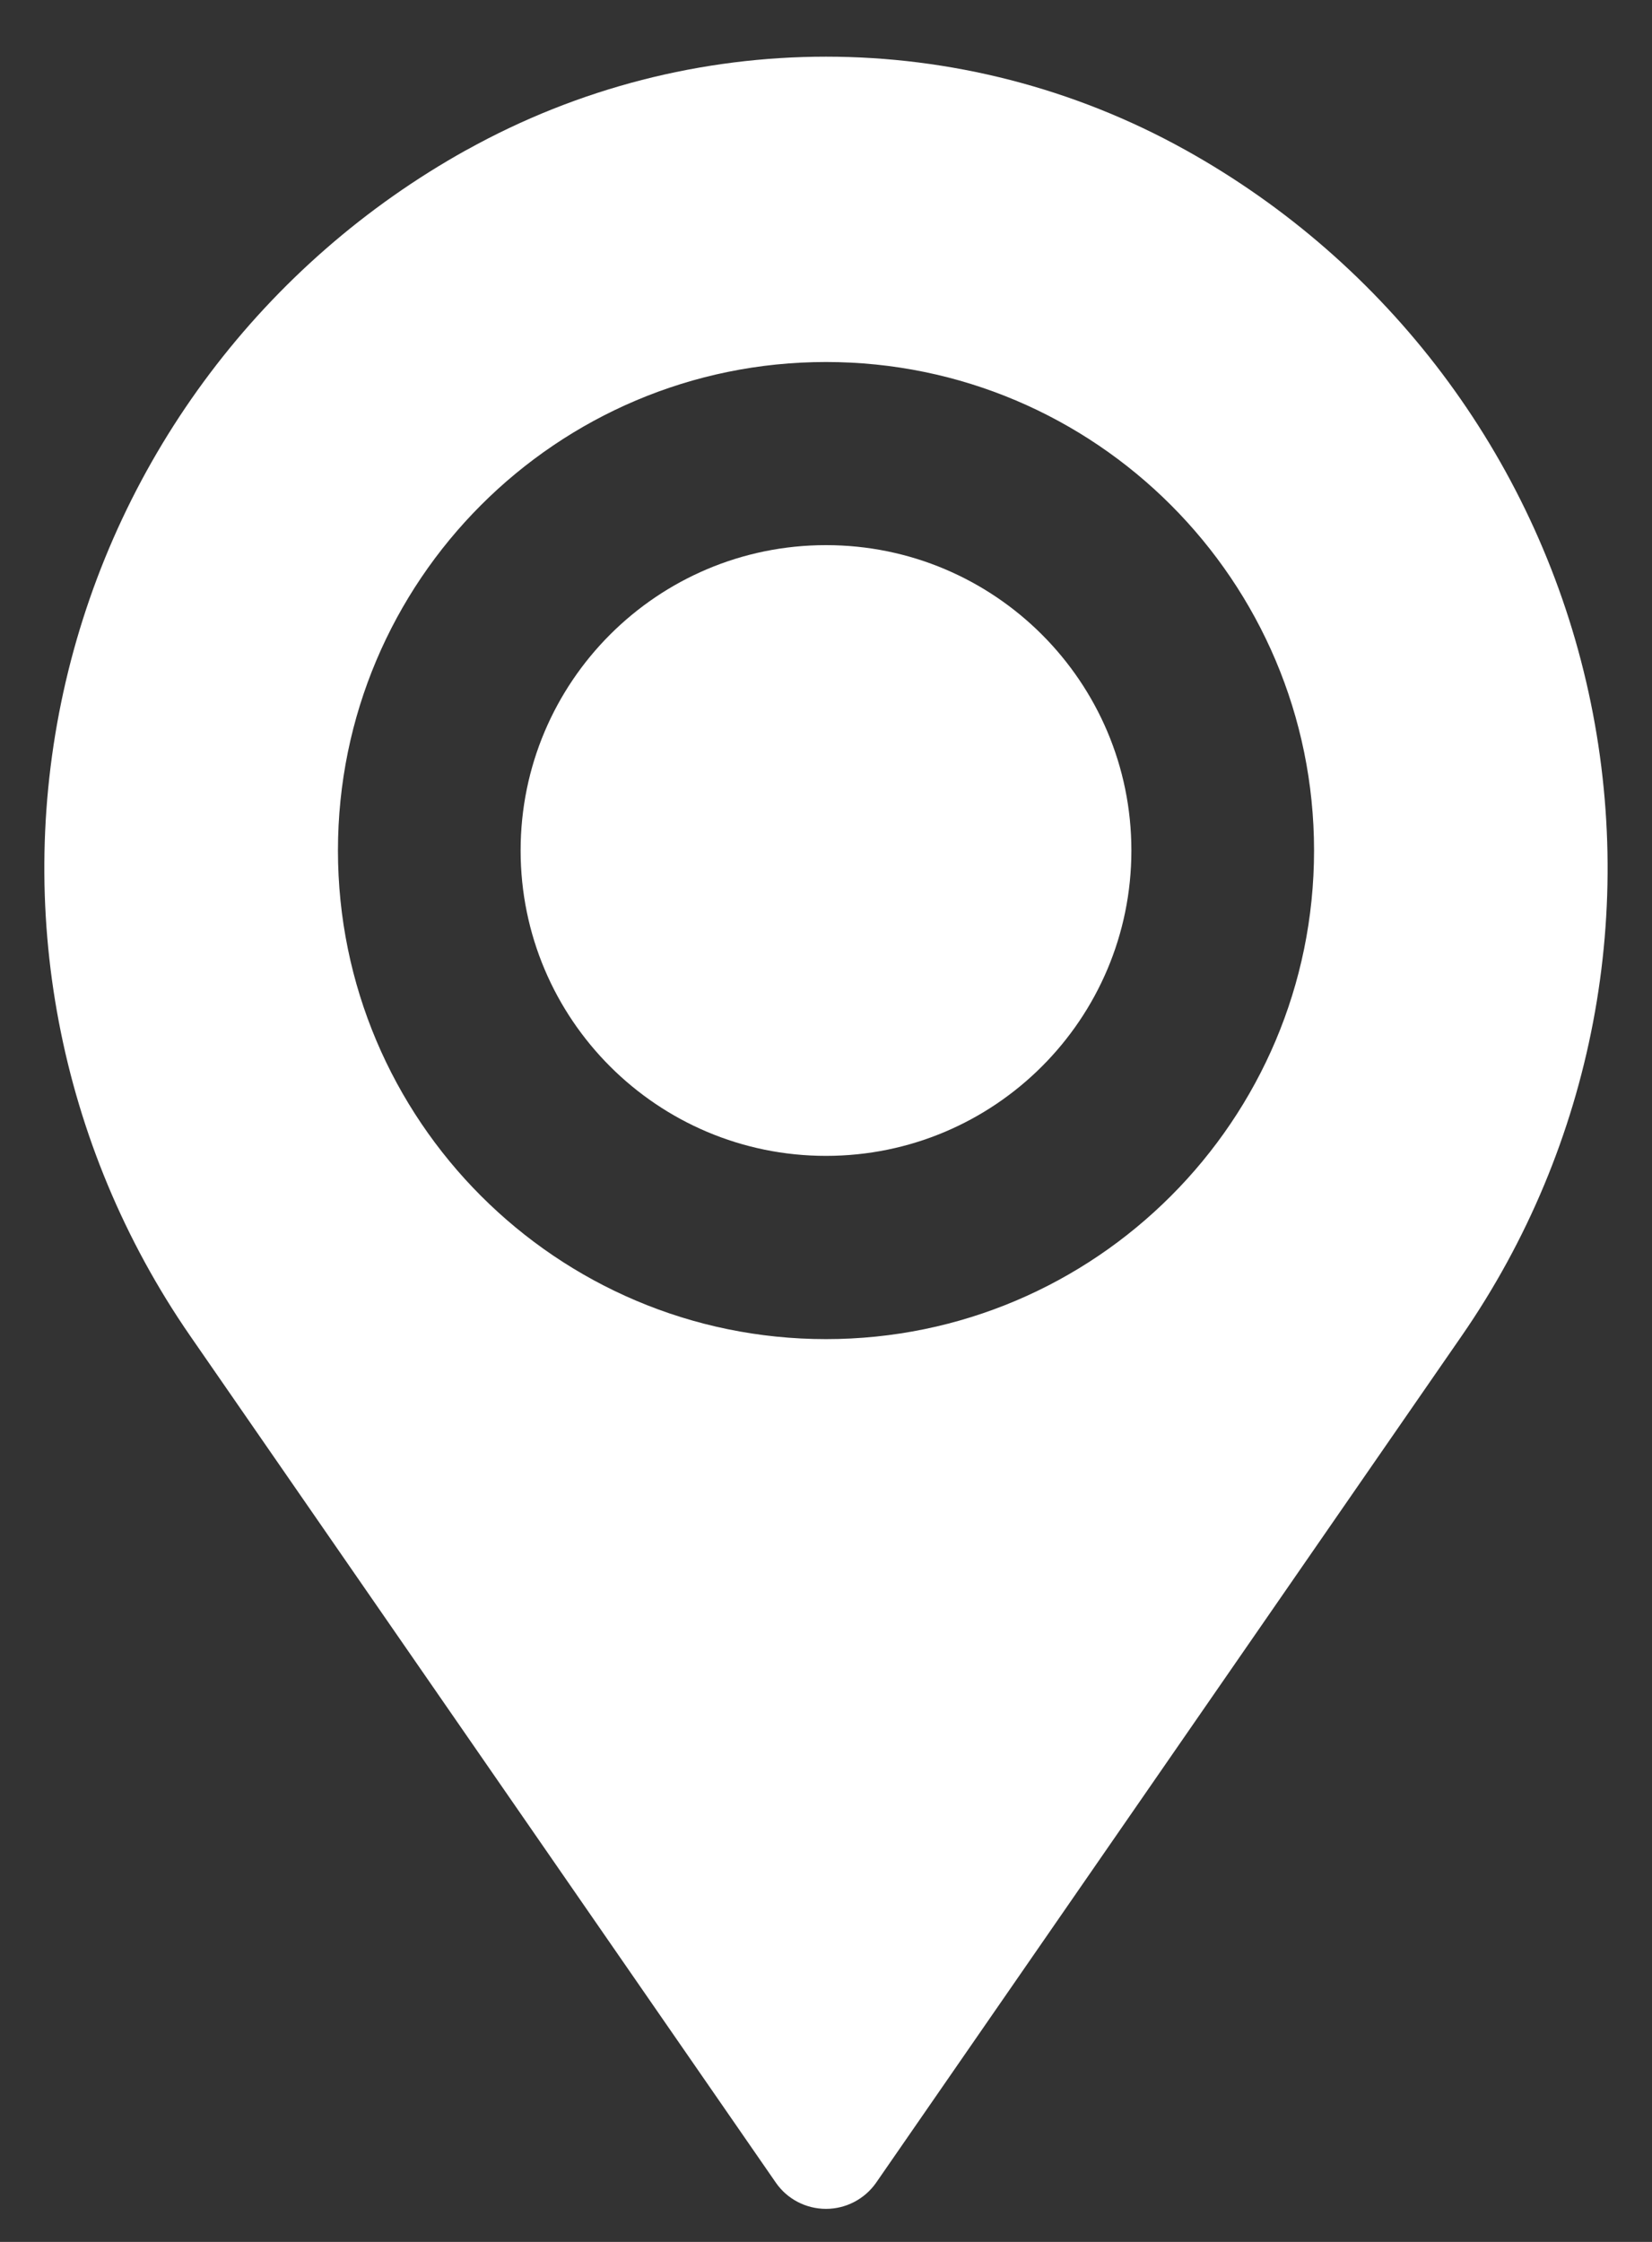
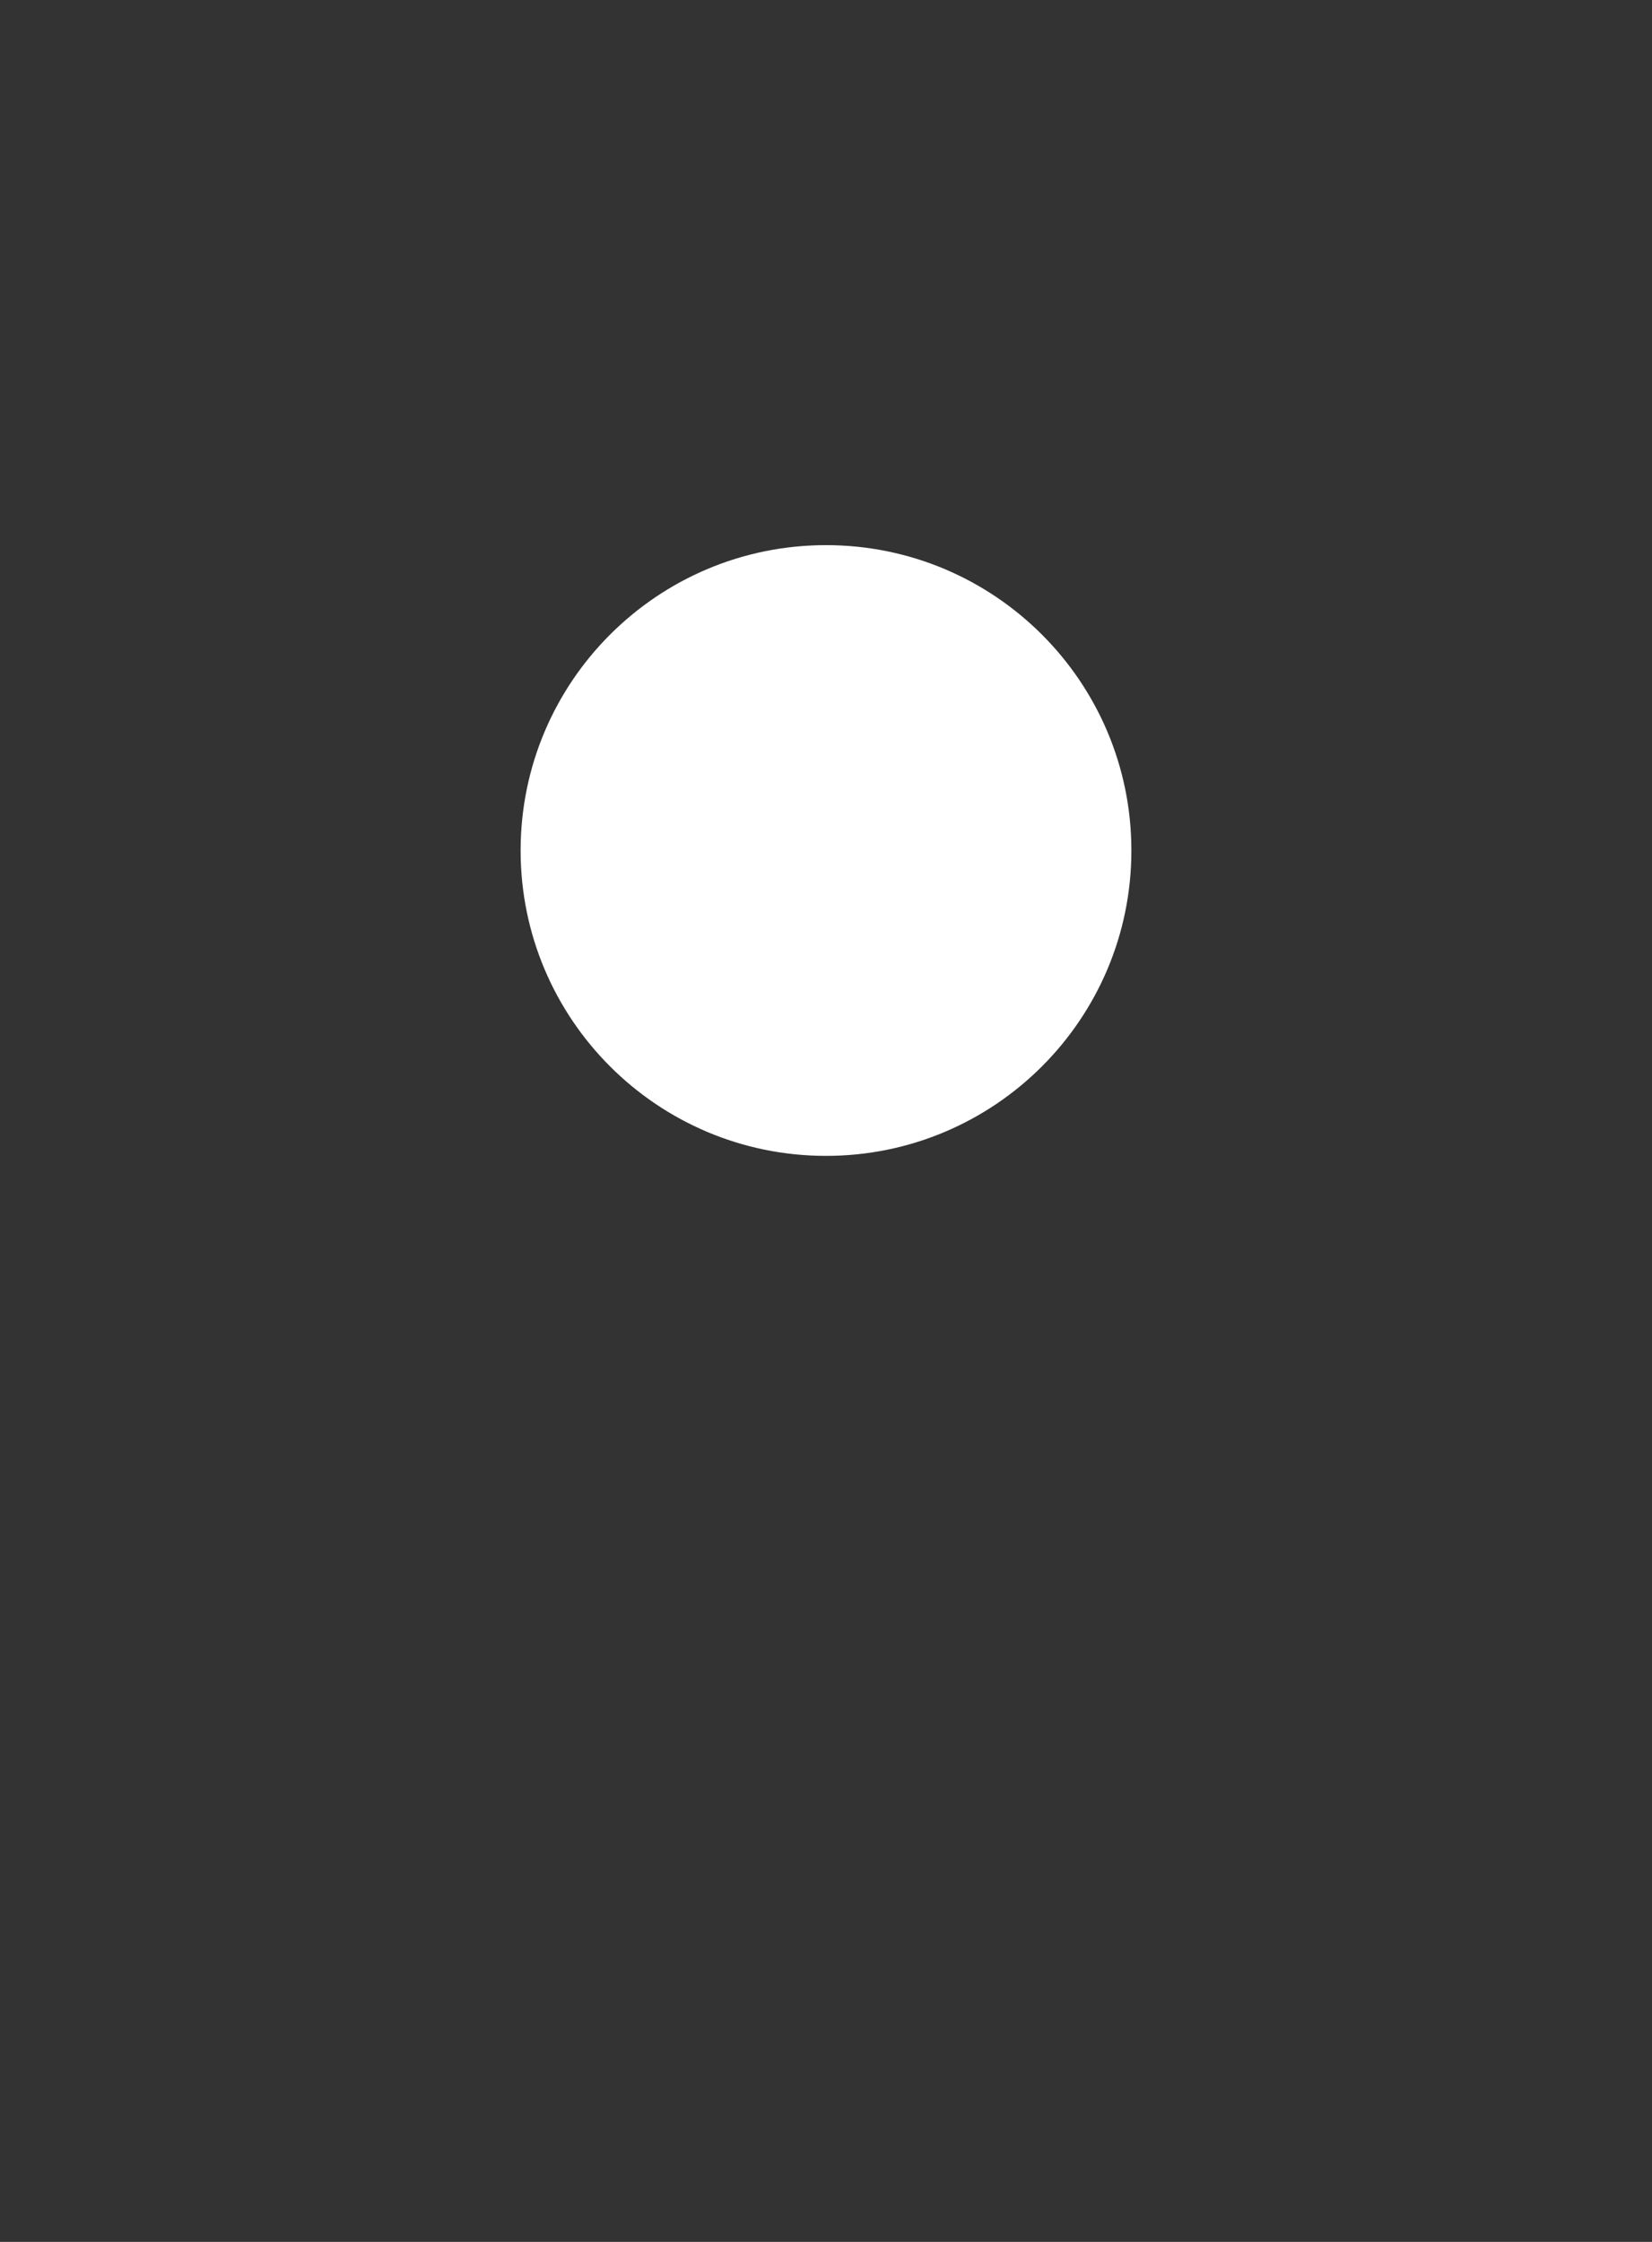
<svg xmlns="http://www.w3.org/2000/svg" width="14" height="19" viewBox="0 0 14 19" fill="none">
  <rect x="0" y="0" width="14" height="19" fill="#333333" stroke="none" />
-   <path fill-rule="evenodd" clip-rule="evenodd" d="M3.956 1.27C5.849 0.217 8.151 0.217 10.044 1.27C10.045 1.27 10.046 1.271 10.046 1.271C11.763 2.226 12.996 3.863 13.442 5.777C13.888 7.692 13.505 9.705 12.387 11.322C10.402 14.192 8.303 17.228 7.425 18.498C7.328 18.637 7.169 18.72 7 18.72C6.83 18.72 6.671 18.637 6.575 18.498C5.696 17.228 3.597 14.192 1.612 11.322C0.495 9.706 0.112 7.691 0.557 5.777C1.003 3.863 2.237 2.226 3.953 1.271C3.954 1.271 3.955 1.27 3.956 1.27H3.956ZM7 3.068C9.282 3.068 11.136 4.923 11.136 7.208C11.136 9.493 9.282 11.349 7 11.349C4.718 11.349 2.864 9.493 2.864 7.208C2.864 4.923 4.717 3.068 7 3.068Z" fill="white" />
  <path fill-rule="evenodd" clip-rule="evenodd" d="M9.588 7.208C9.588 8.637 8.429 9.796 7 9.796C5.571 9.796 4.412 8.637 4.412 7.208C4.412 5.779 5.571 4.62 7 4.62C8.429 4.62 9.588 5.779 9.588 7.208Z" fill="white" />
</svg>